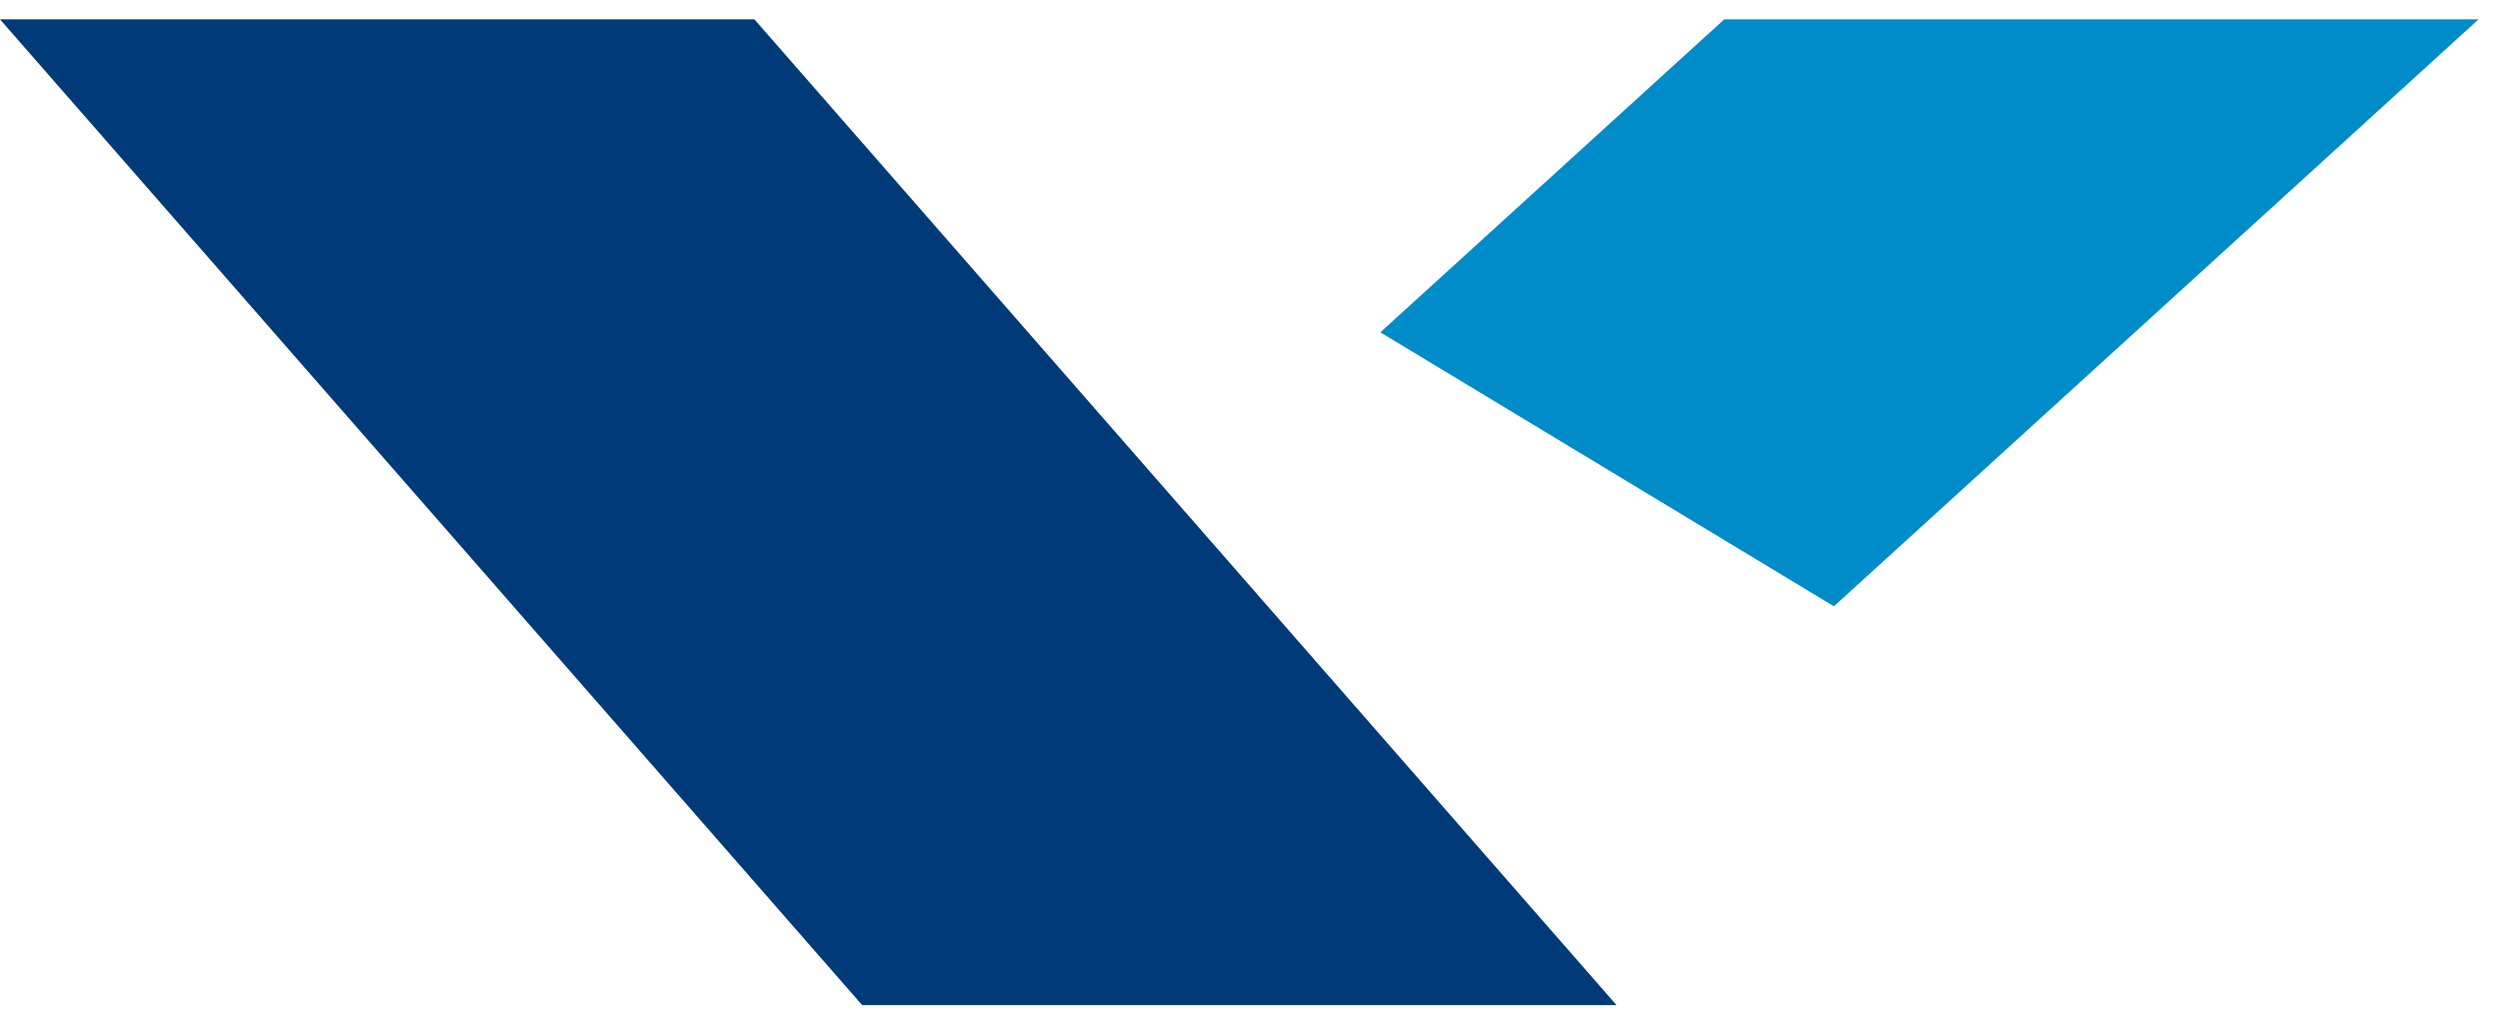
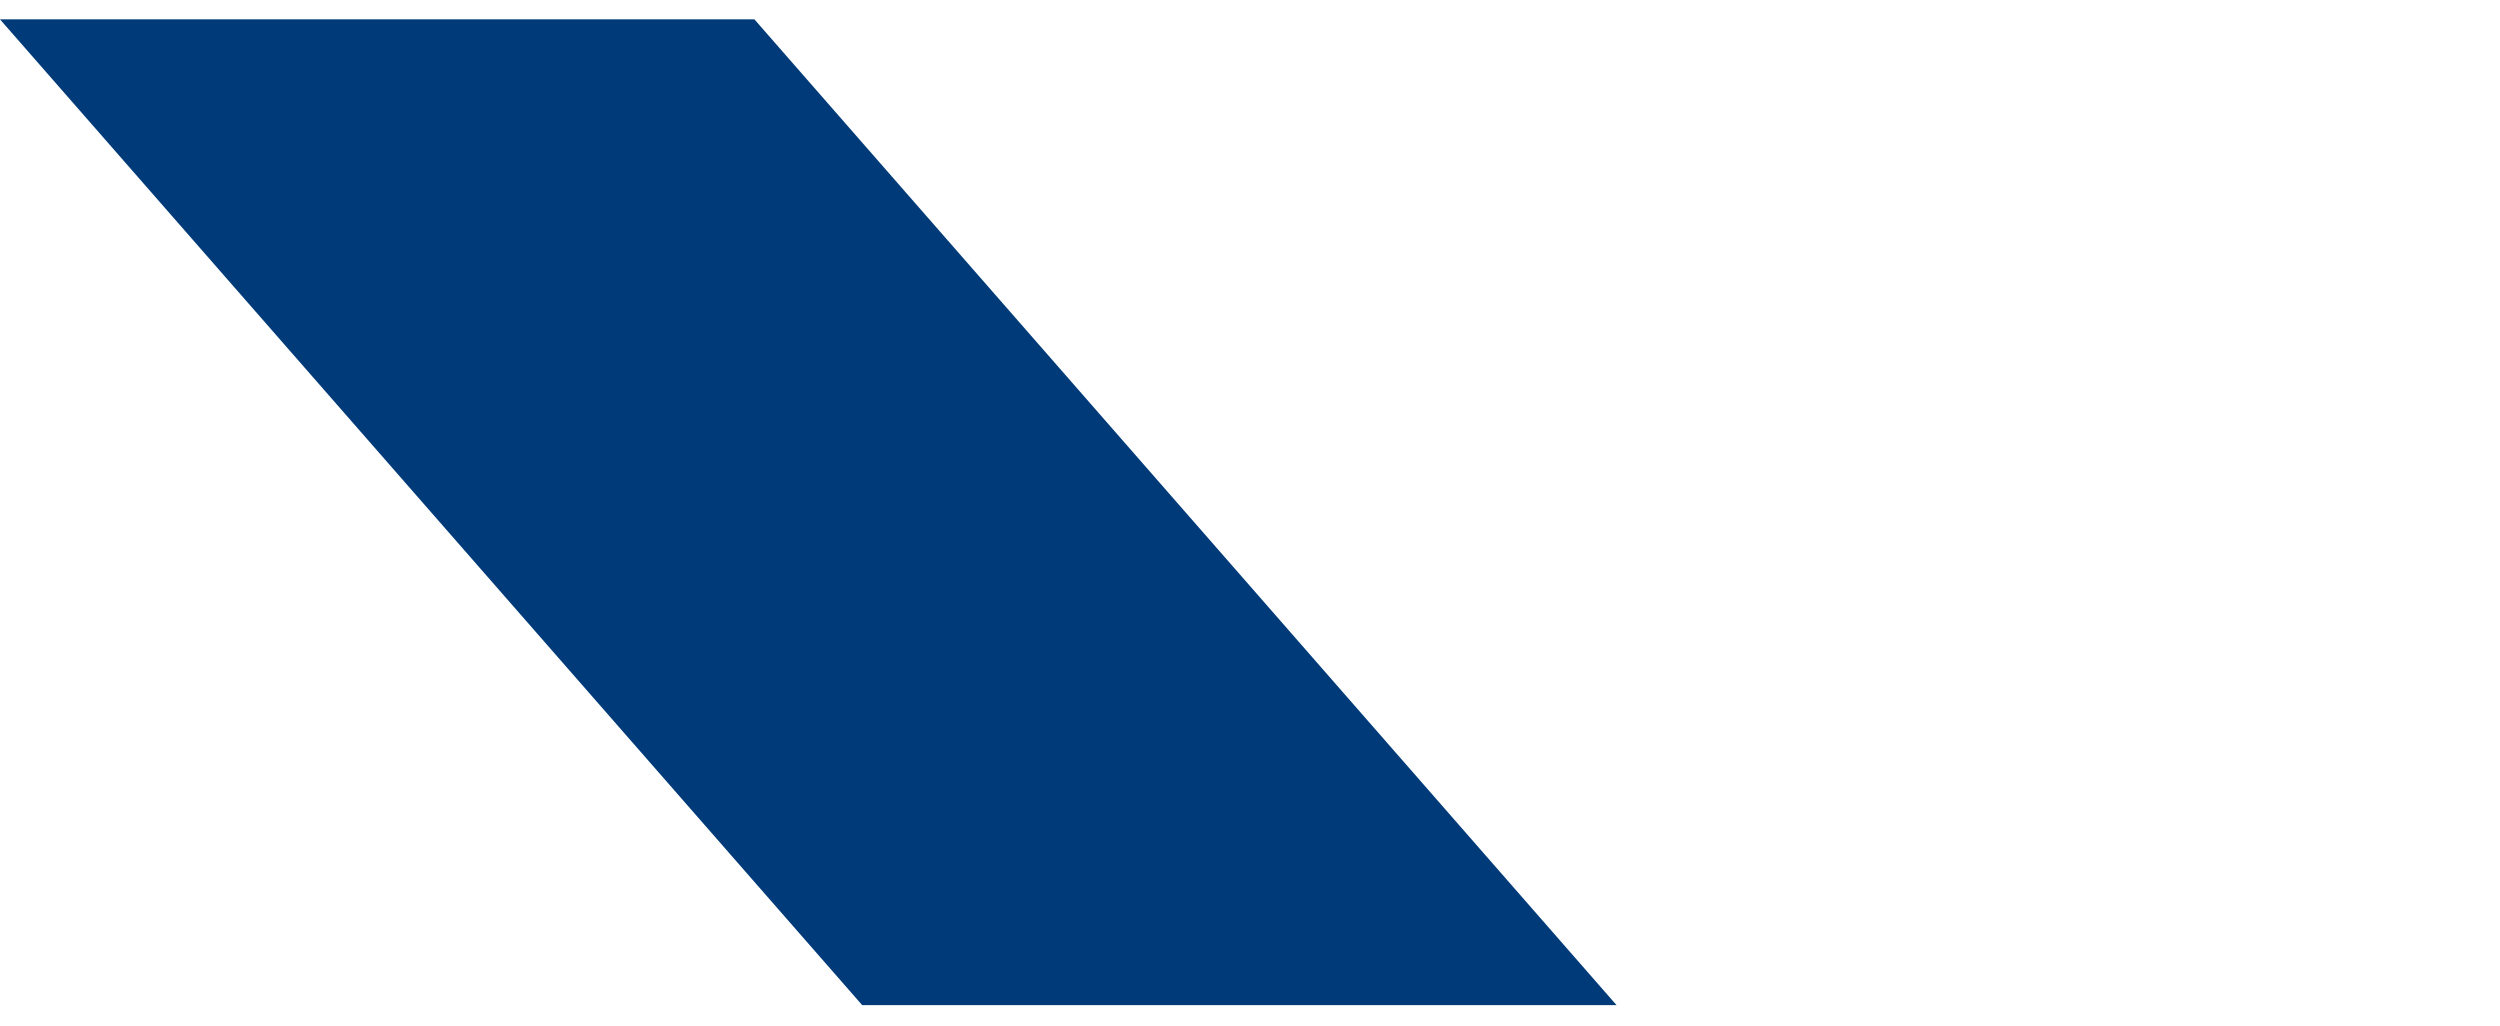
<svg xmlns="http://www.w3.org/2000/svg" width="39" height="16" viewBox="0 0 39 16" fill="none">
  <path d="M0 0.302L13.45 15.68H25.218L11.769 0.302H0Z" fill="#003A79" />
-   <path d="M28.609 9.458L38.665 0.302H26.898L21.534 5.184L28.609 9.458Z" fill="#008BC9" />
</svg>